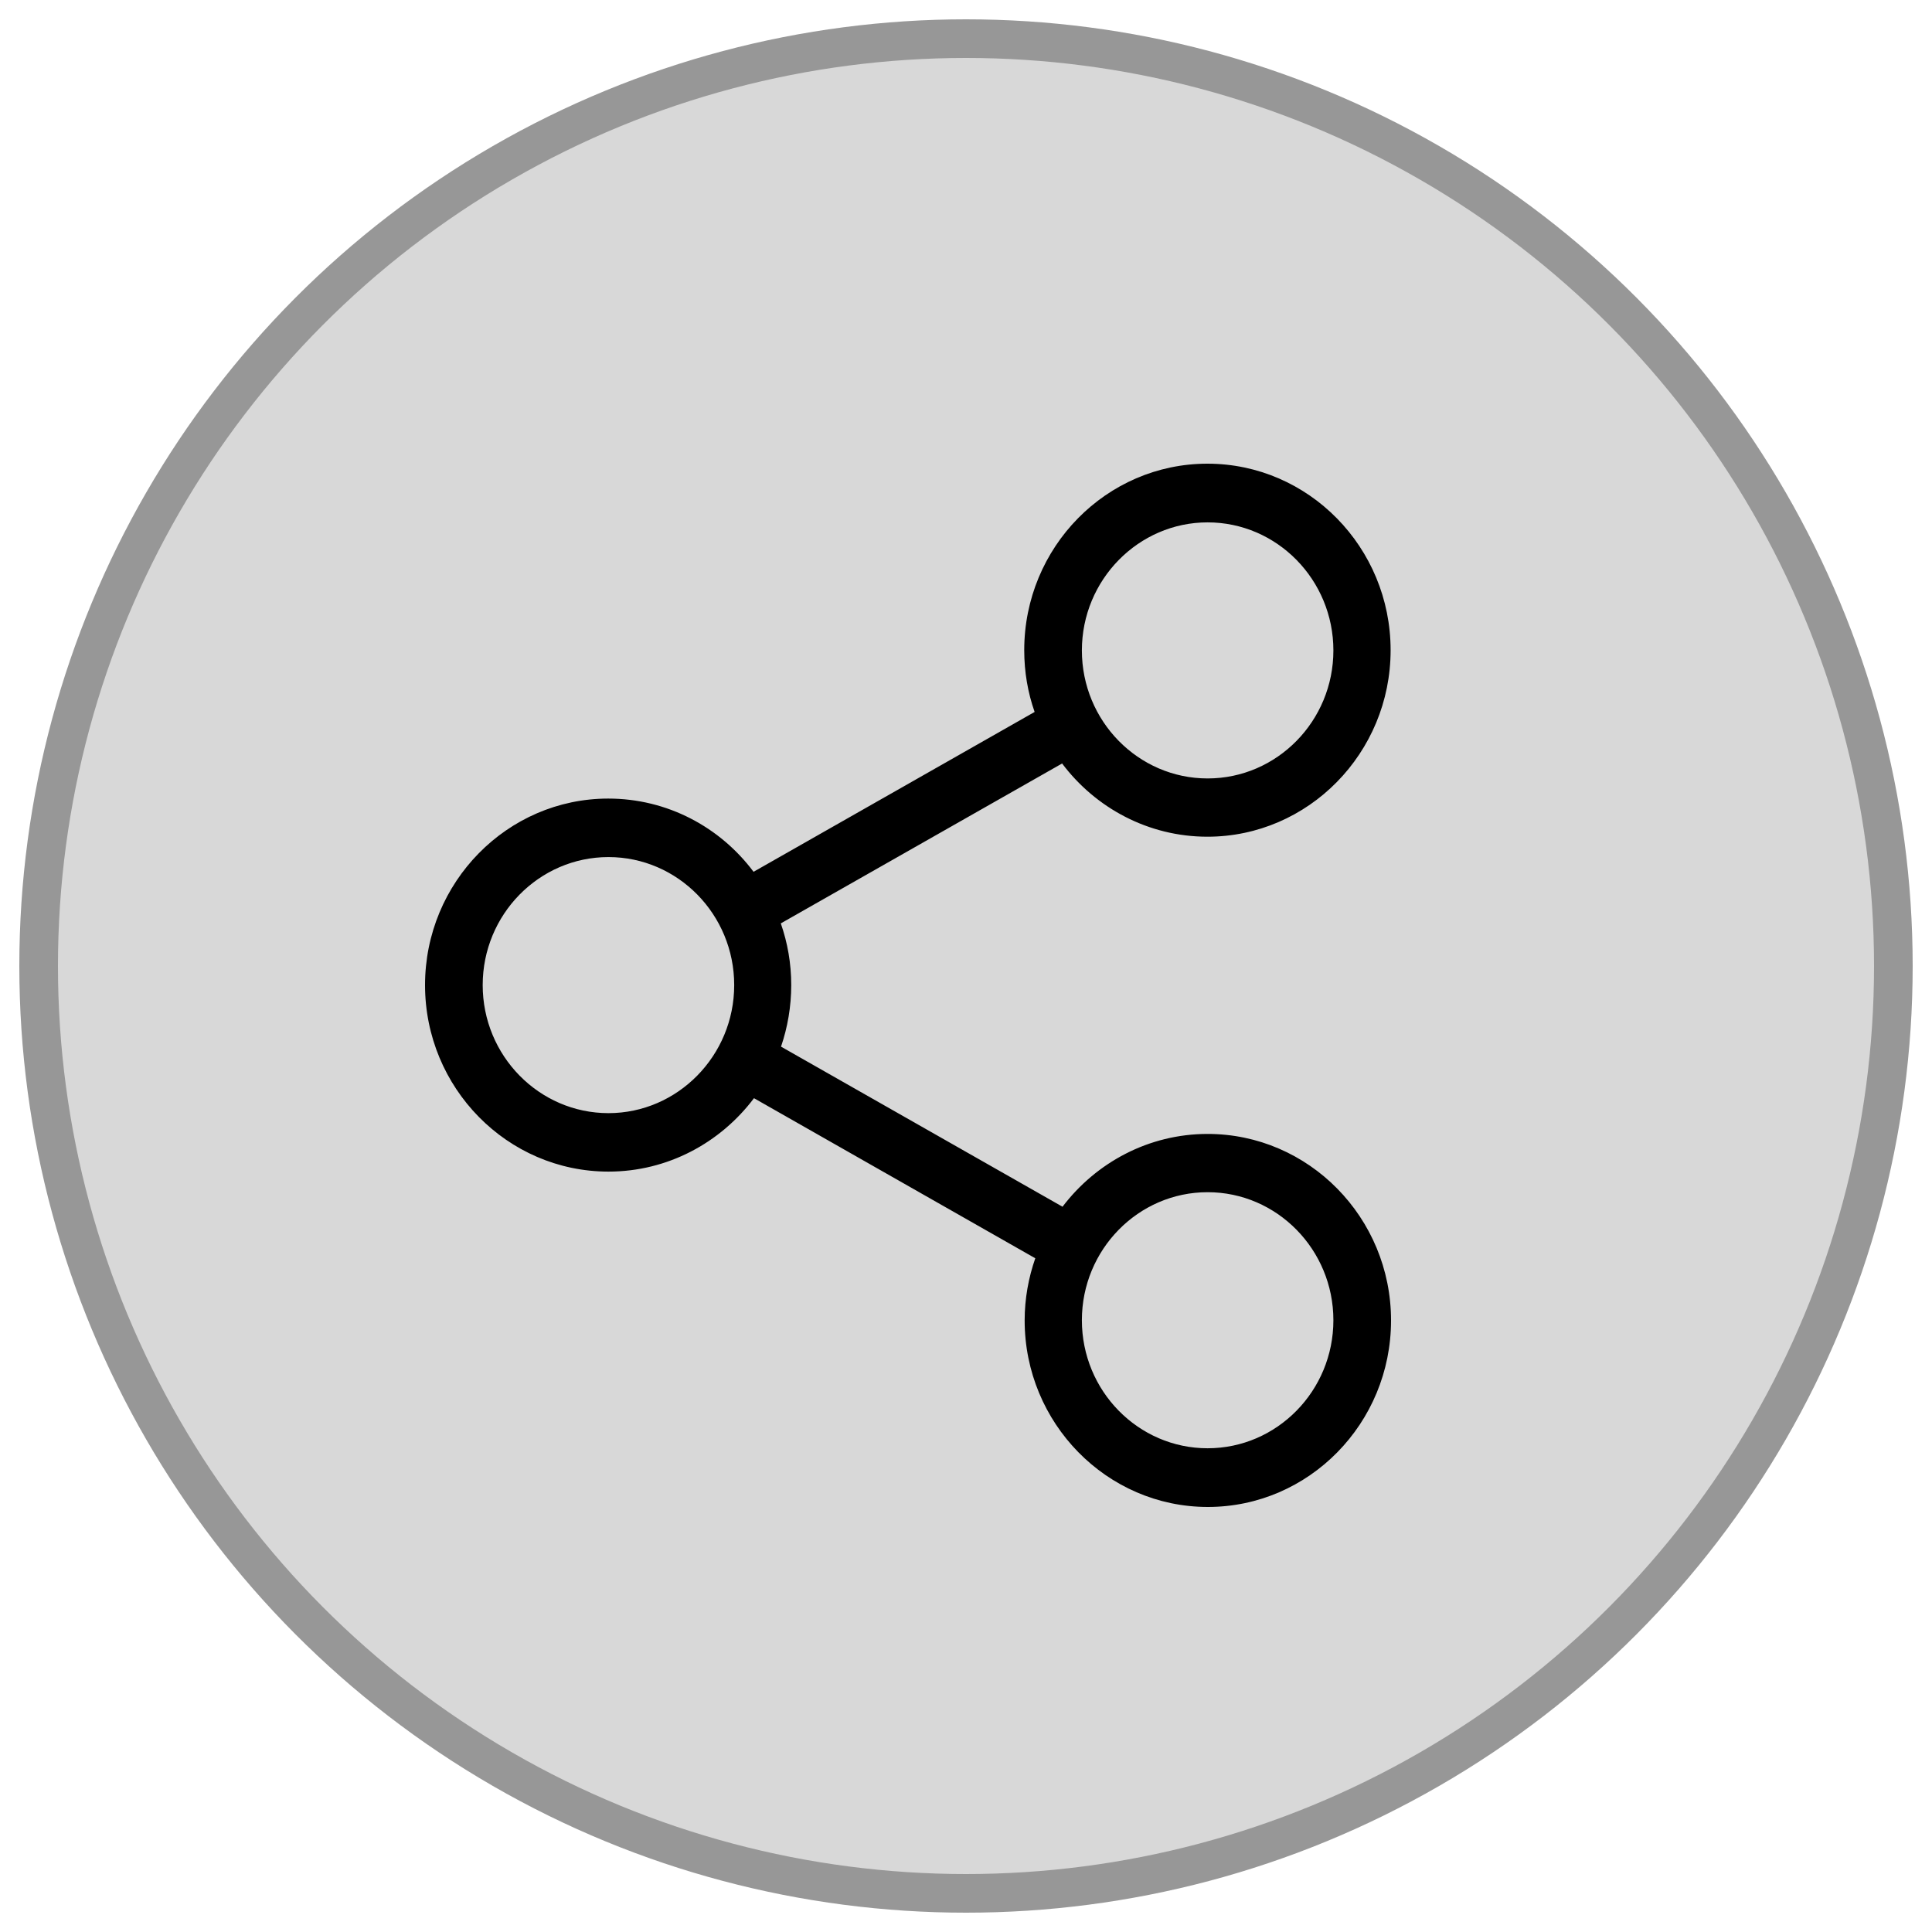
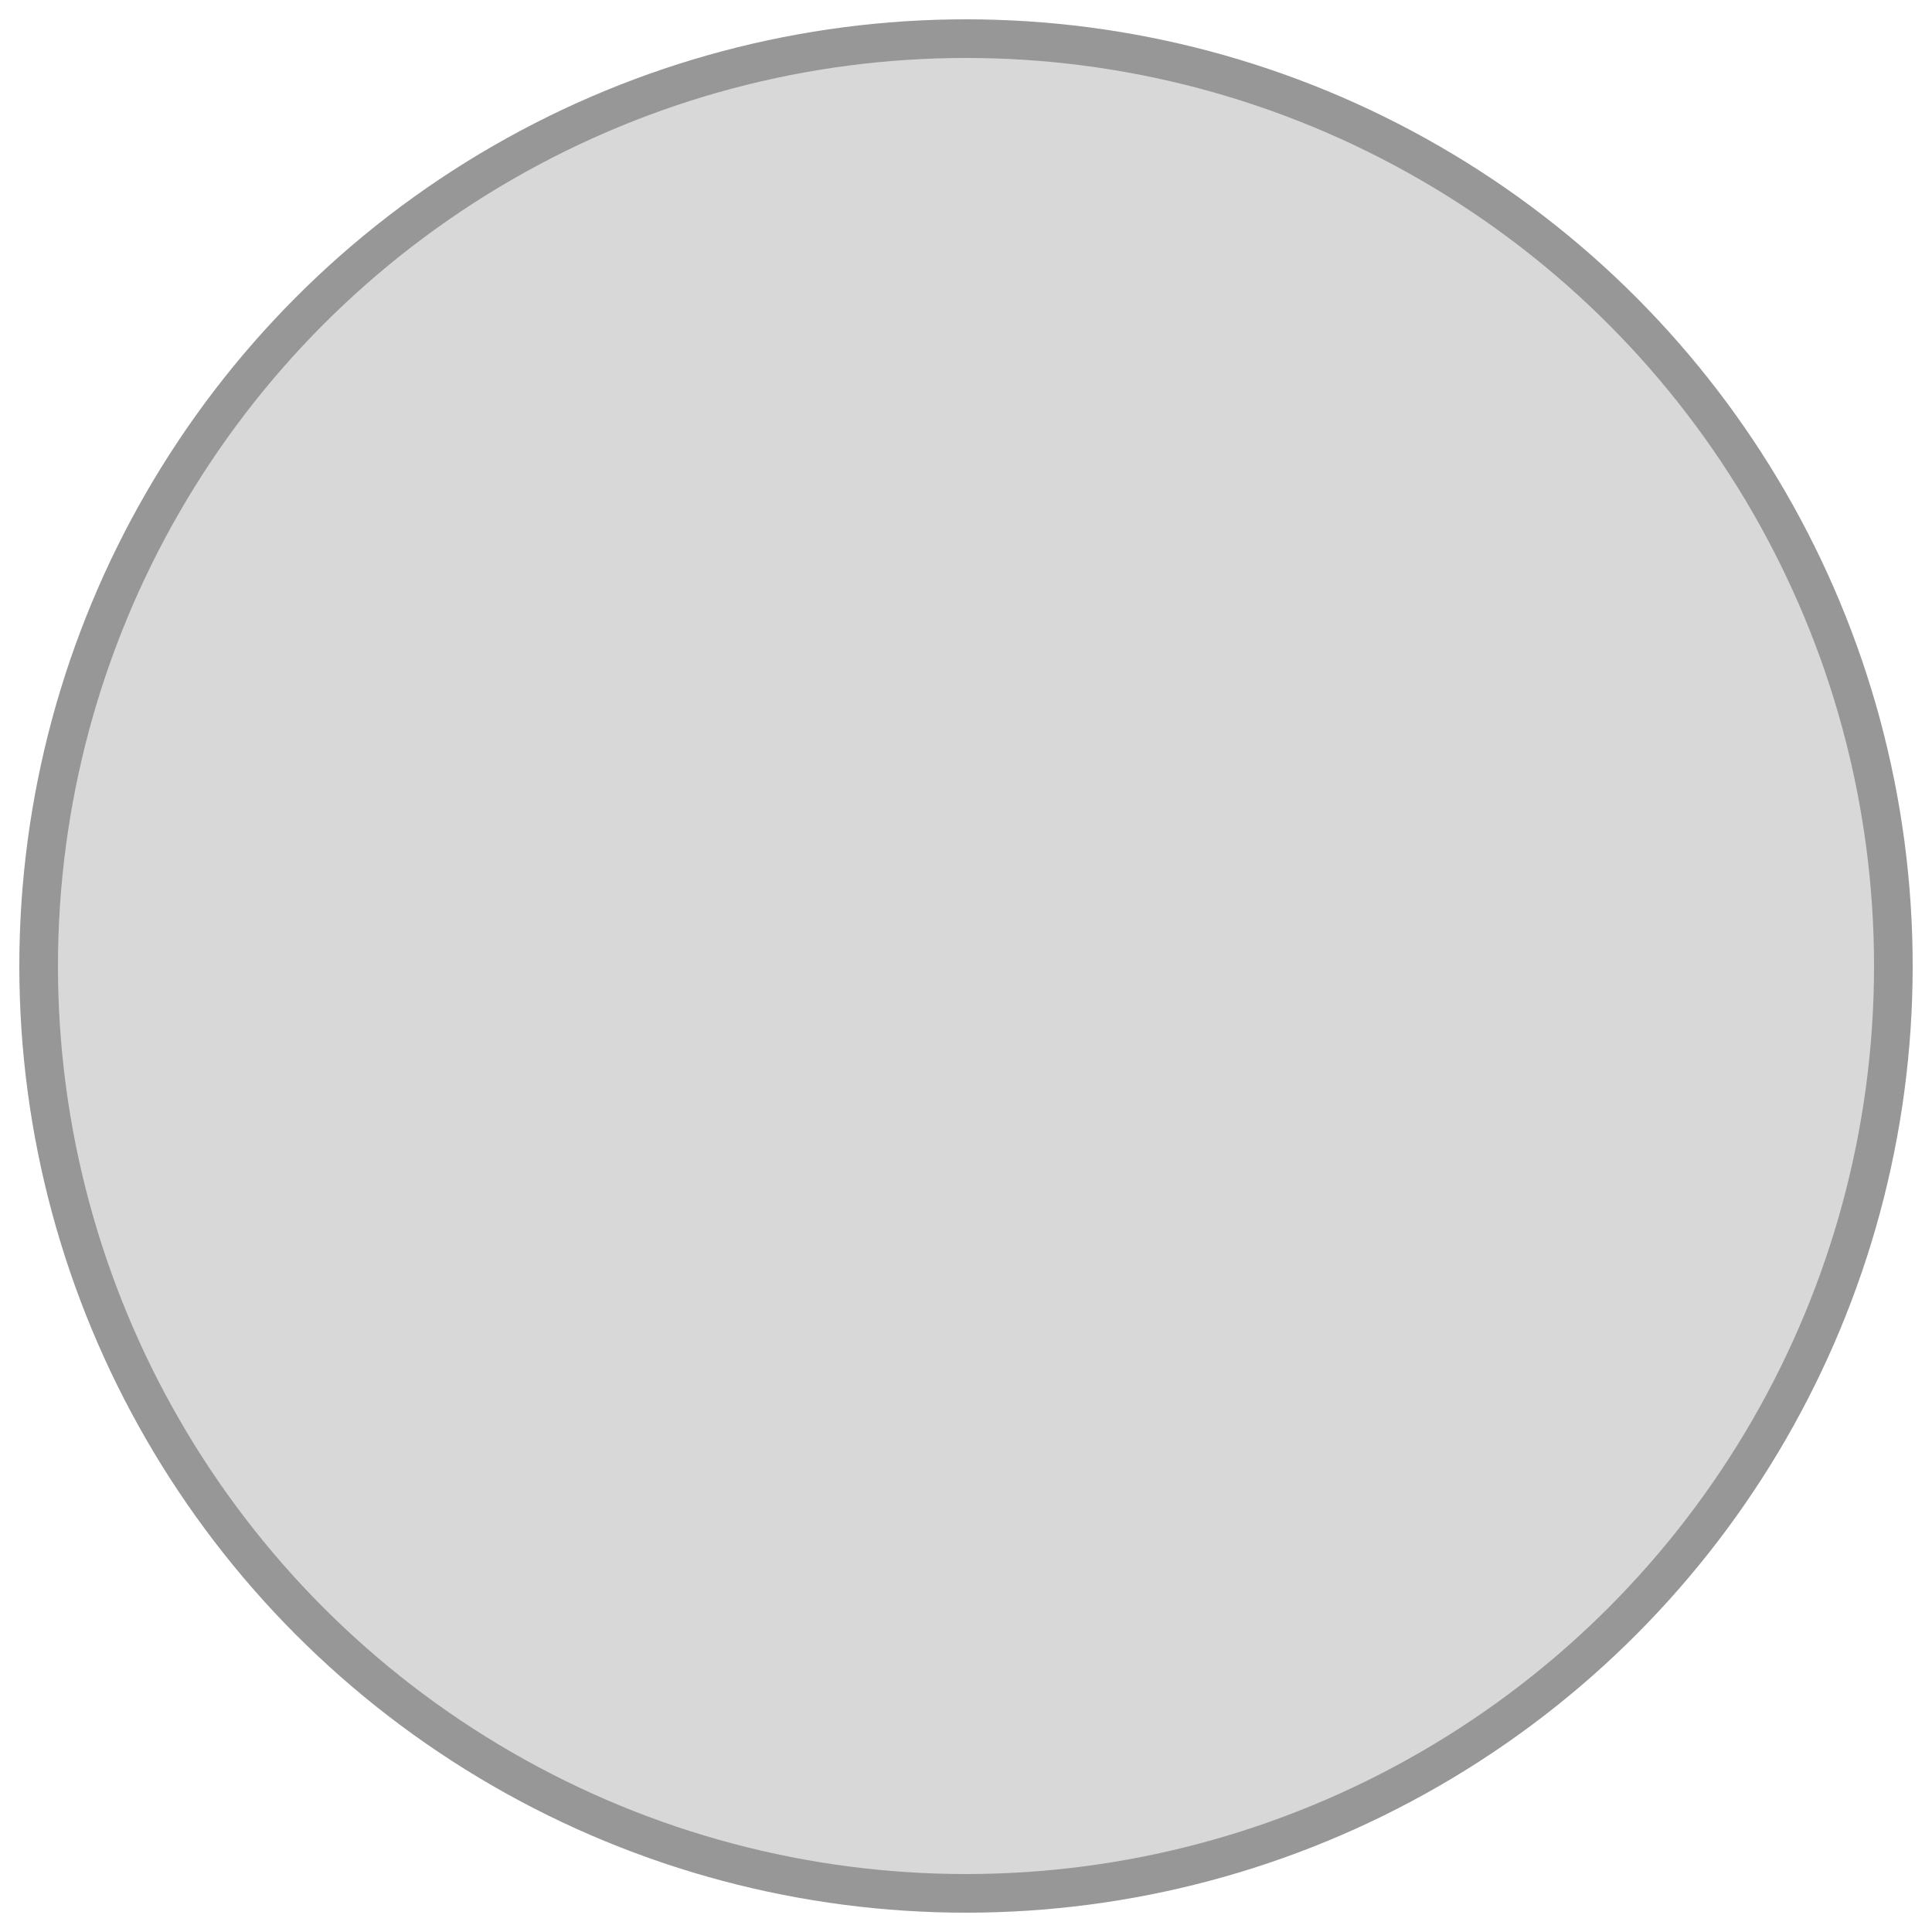
<svg xmlns="http://www.w3.org/2000/svg" width="50px" height="50px" viewBox="0 0 50 50" version="1.1">
  <title>Share</title>
  <desc>Created with Sketch.</desc>
  <g id="Symbols" stroke="none" stroke-width="1" fill="none" fill-rule="evenodd">
    <g id="Share_box" transform="translate(-7, -8)">
      <g id="Share" transform="translate(8, 9)">
        <circle id="Oval" stroke="#979797" fill="#D8D8D8" cx="24" cy="24" r="24" />
        <g id="share" transform="translate(10, 11)" fill="#000000">
          <g id="Shape">
-             <path d="M20.253,17.346 C18.728,17.346 17.368,18.086 16.498,19.23 L9.213,15.087 C9.383,14.588 9.477,14.049 9.477,13.494 C9.477,12.934 9.383,12.401 9.207,11.897 L16.487,7.759 C17.351,8.908 18.717,9.654 20.248,9.654 C22.858,9.654 24.989,7.49 24.989,4.827 C24.989,2.164 22.863,0 20.248,0 C17.632,0 15.507,2.164 15.507,4.827 C15.507,5.388 15.6,5.926 15.776,6.425 L8.502,10.562 C7.638,9.407 6.272,8.667 4.741,8.667 C2.131,8.667 0,10.831 0,13.494 C0,16.157 2.131,18.321 4.747,18.321 C6.278,18.321 7.643,17.576 8.513,16.421 L15.793,20.564 C15.617,21.069 15.518,21.612 15.518,22.173 C15.518,24.83 17.643,27 20.259,27 C22.874,27 25,24.836 25,22.173 C25,19.51 22.869,17.346 20.253,17.346 Z M20.253,1.519 C22.048,1.519 23.508,3.005 23.508,4.833 C23.508,6.66 22.048,8.146 20.253,8.146 C18.458,8.146 16.999,6.66 16.999,4.833 C16.999,3.005 18.464,1.519 20.253,1.519 Z M4.747,16.808 C2.952,16.808 1.492,15.322 1.492,13.494 C1.492,11.667 2.952,10.181 4.747,10.181 C6.542,10.181 8.001,11.667 8.001,13.494 C8.001,15.322 6.536,16.808 4.747,16.808 Z M20.253,25.481 C18.458,25.481 16.999,23.995 16.999,22.167 C16.999,20.34 18.458,18.854 20.253,18.854 C22.048,18.854 23.508,20.34 23.508,22.167 C23.508,23.995 22.048,25.481 20.253,25.481 Z" fill-rule="nonzero" />
-           </g>
+             </g>
        </g>
      </g>
    </g>
  </g>
</svg>